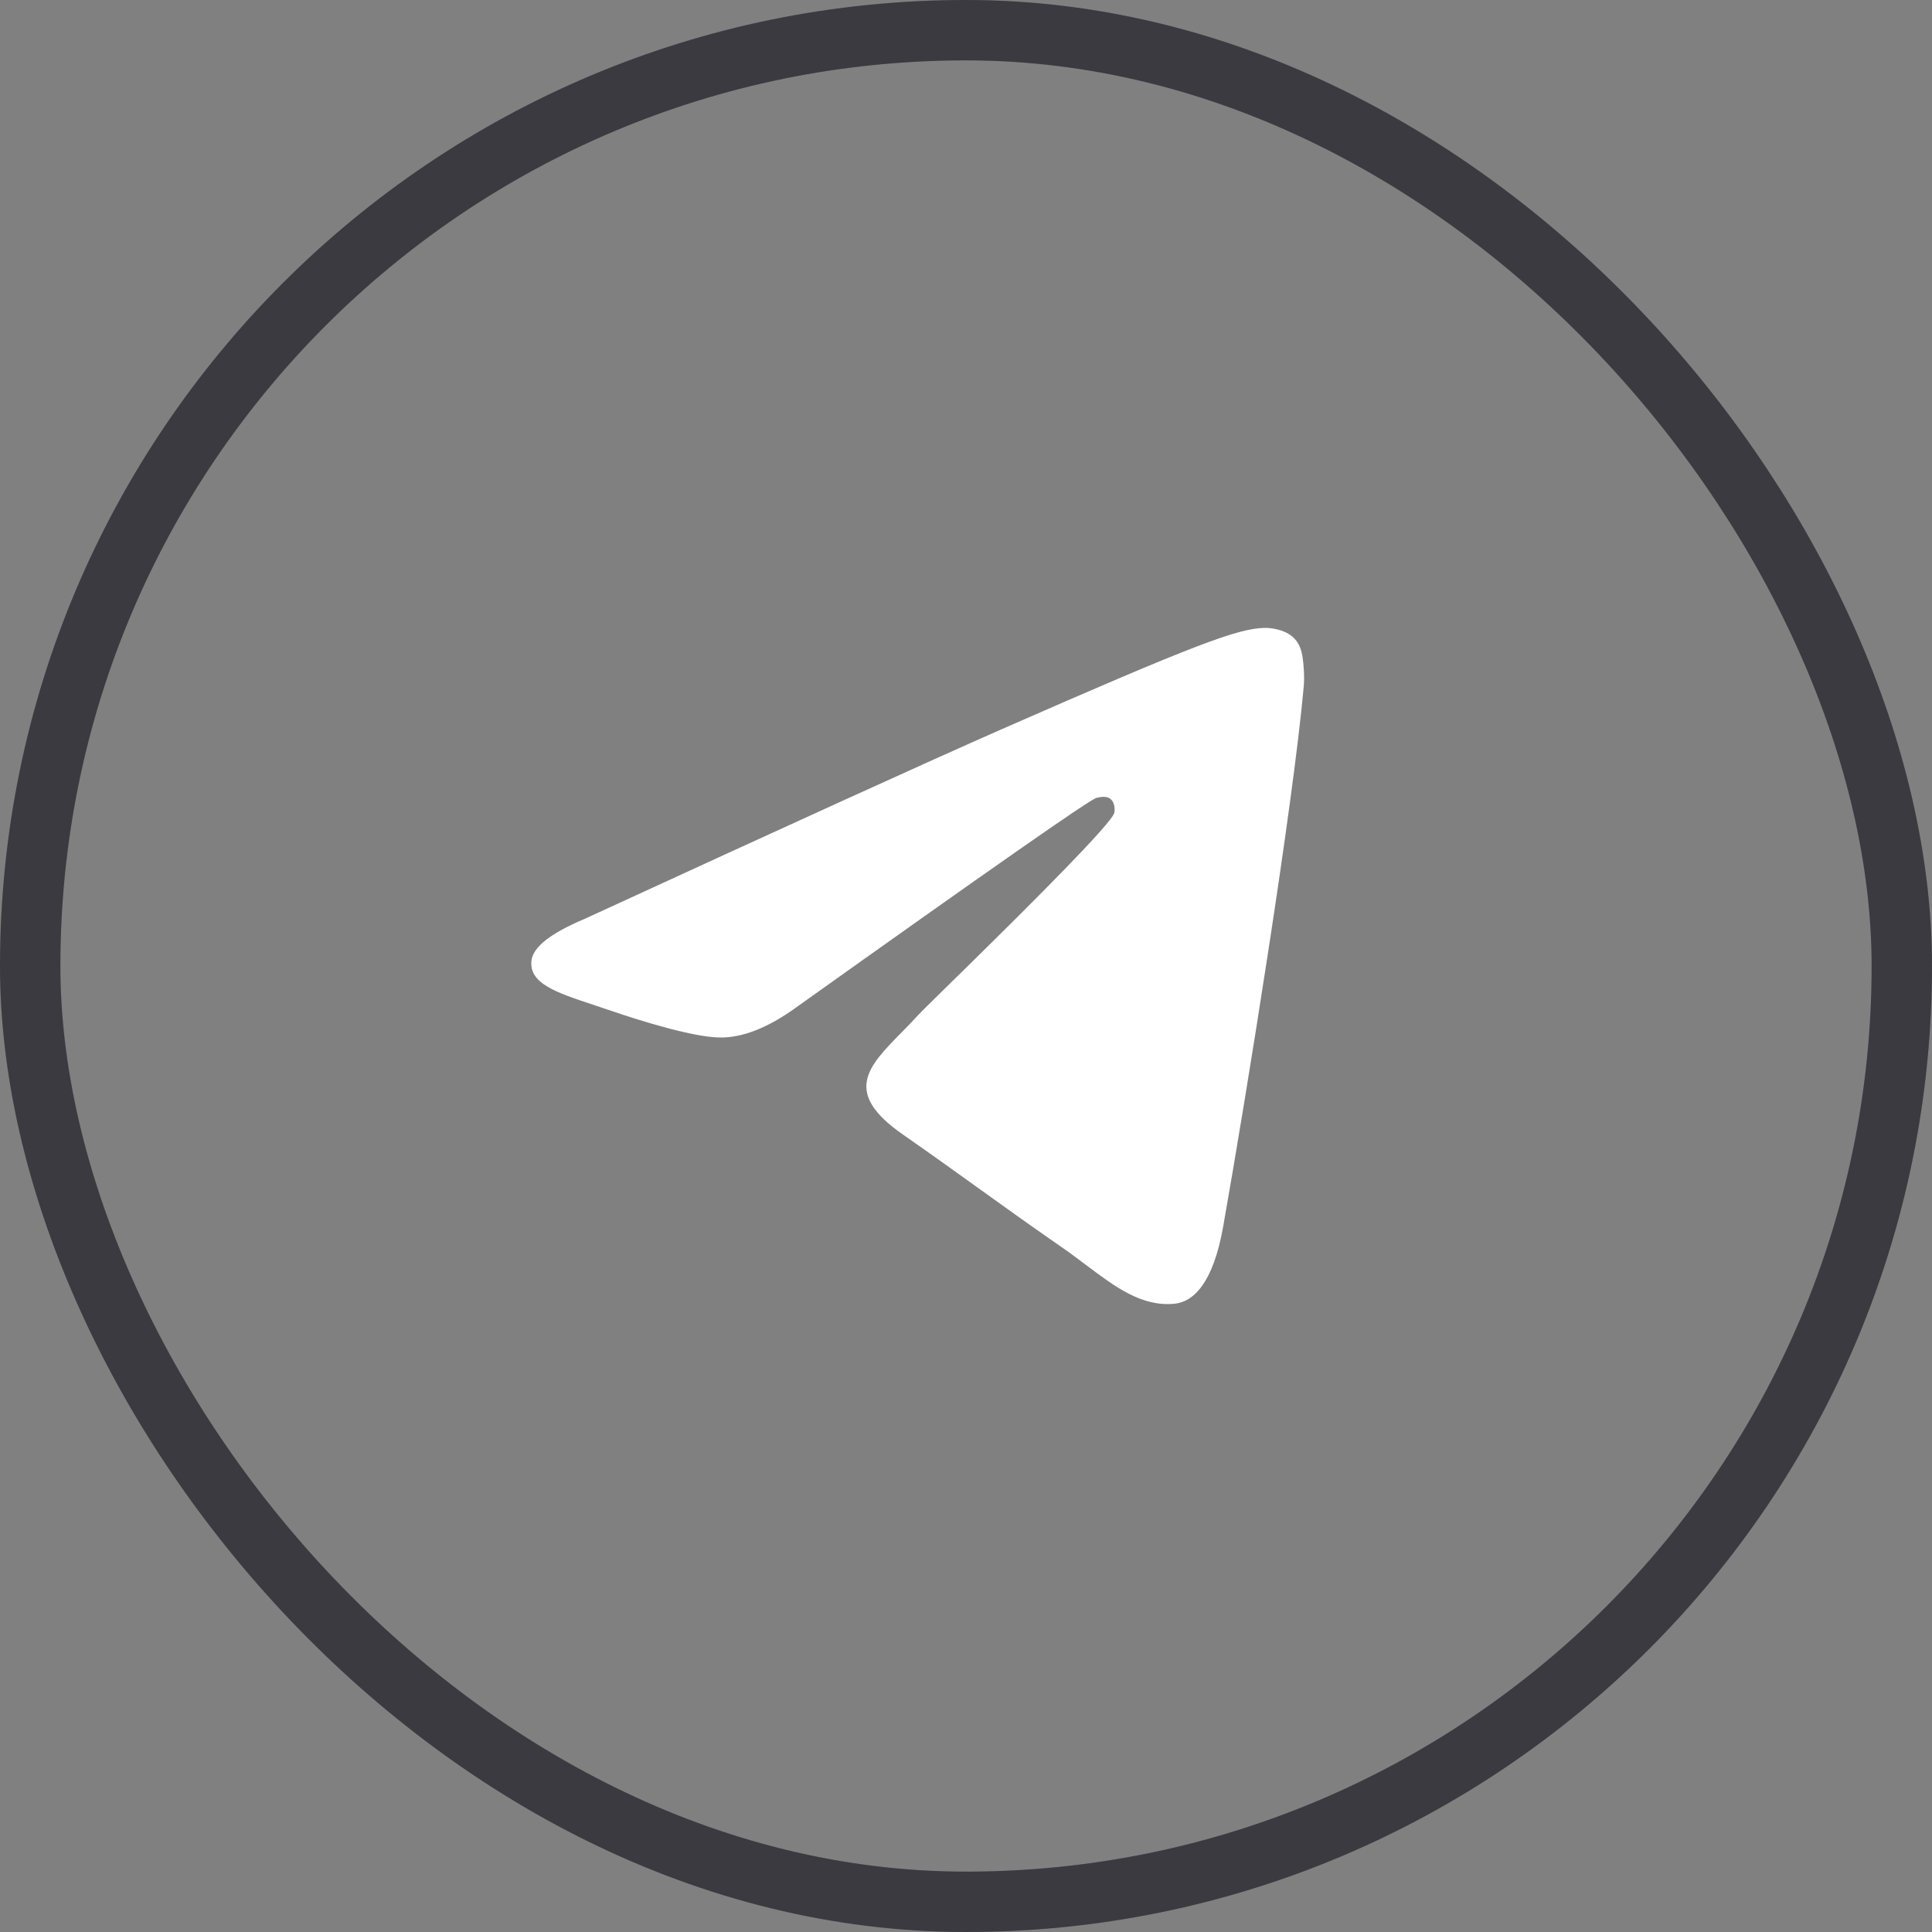
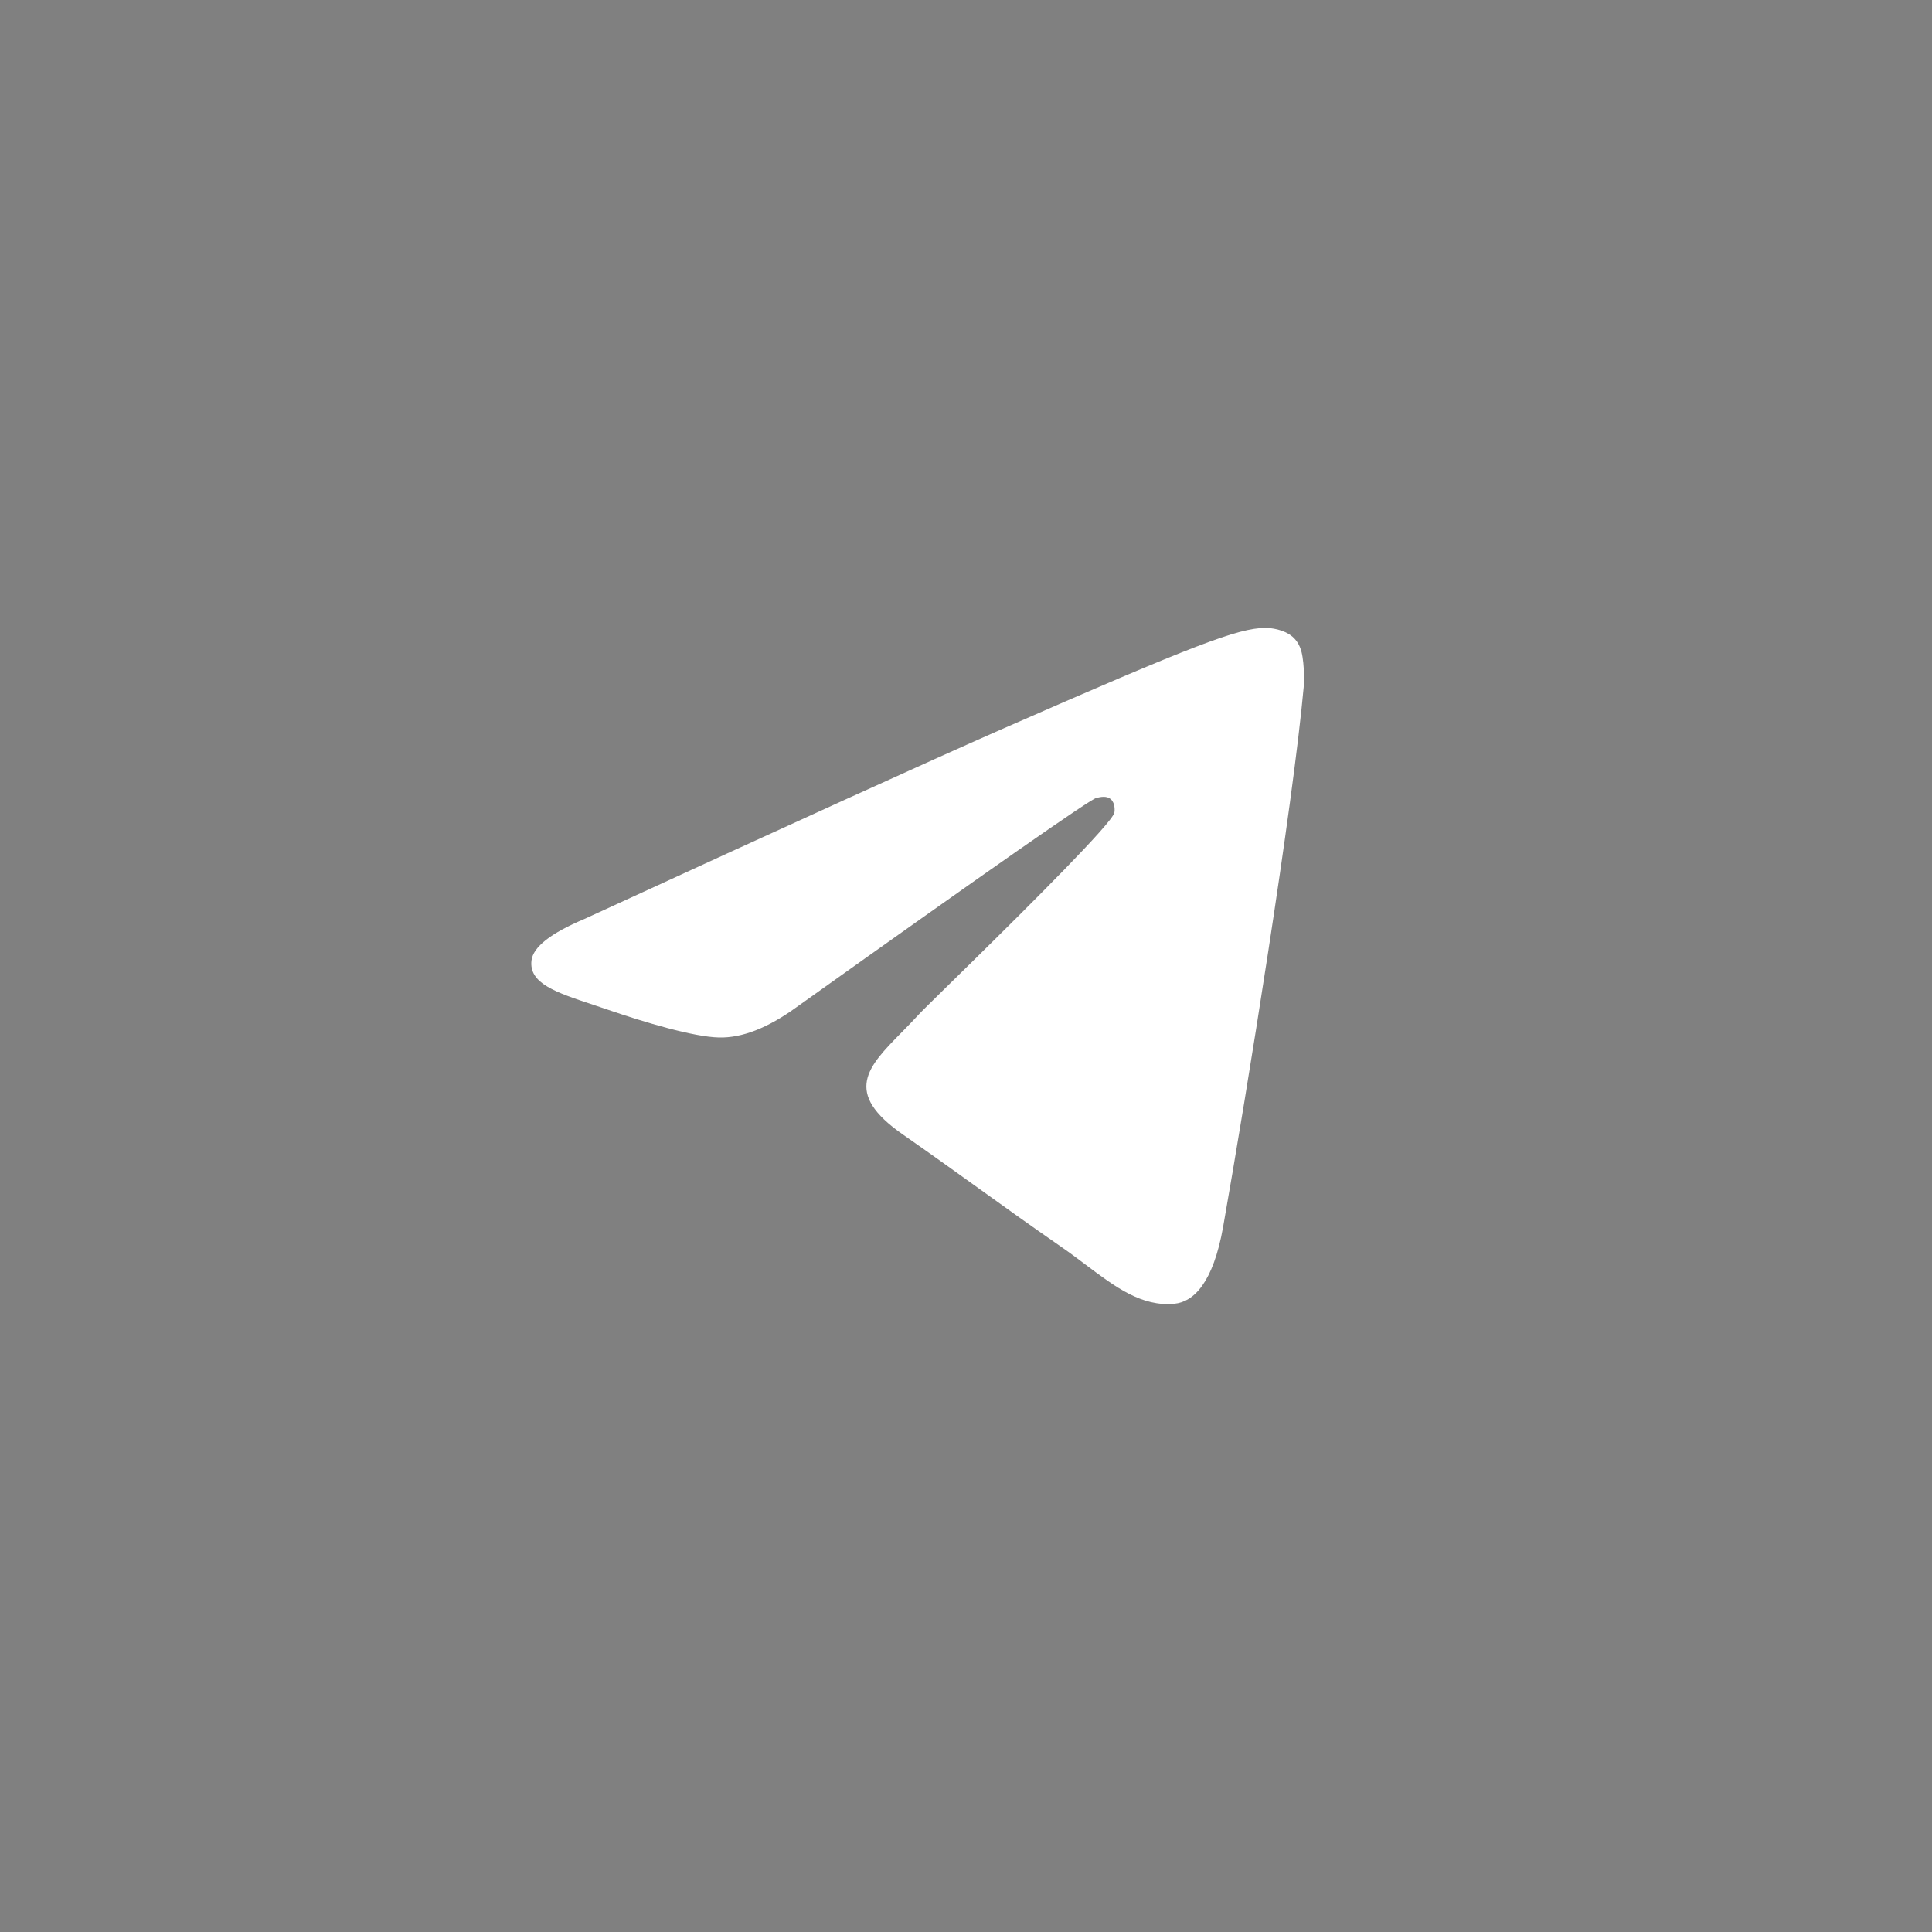
<svg xmlns="http://www.w3.org/2000/svg" width="32" height="32" viewBox="0 0 32 32" fill="none">
  <rect x="0" y="0" width="32" height="32" fill="#808080" stroke="none" />
-   <rect x="0.5" y="0.5" width="31" height="31" rx="15.5" stroke="#4A4950" />
-   <rect x="0.5" y="0.5" width="31" height="31" rx="15.5" stroke="black" stroke-opacity="0.2" />
  <path d="M9.68 15.221C13.116 13.641 15.407 12.599 16.553 12.095C19.826 10.658 20.507 10.408 20.95 10.4C21.047 10.398 21.265 10.424 21.407 10.545C21.526 10.647 21.559 10.785 21.574 10.882C21.59 10.979 21.61 11.199 21.594 11.372C21.417 13.339 20.649 18.115 20.259 20.319C20.094 21.251 19.768 21.564 19.453 21.594C18.911 21.647 18.473 21.317 17.984 20.949C17.856 20.853 17.724 20.753 17.586 20.658C17.045 20.283 16.626 19.982 16.206 19.68C15.822 19.404 15.437 19.127 14.956 18.792C13.954 18.096 14.373 17.669 14.933 17.1C14.944 17.088 14.955 17.077 14.967 17.065C15.047 16.984 15.129 16.899 15.21 16.811C15.248 16.768 15.428 16.591 15.685 16.339C15.702 16.323 15.719 16.306 15.737 16.288L15.737 16.288C15.851 16.176 15.979 16.051 16.114 15.918C17.064 14.983 18.418 13.636 18.457 13.461C18.465 13.428 18.471 13.306 18.402 13.241C18.334 13.177 18.232 13.199 18.159 13.216C18.054 13.241 16.397 14.398 13.187 16.686C12.716 17.027 12.29 17.193 11.909 17.184C11.488 17.175 10.678 16.933 10.077 16.727C9.988 16.696 9.902 16.668 9.819 16.64C9.207 16.437 8.758 16.288 8.803 15.909C8.83 15.685 9.122 15.456 9.68 15.221Z" fill="white" />
</svg>